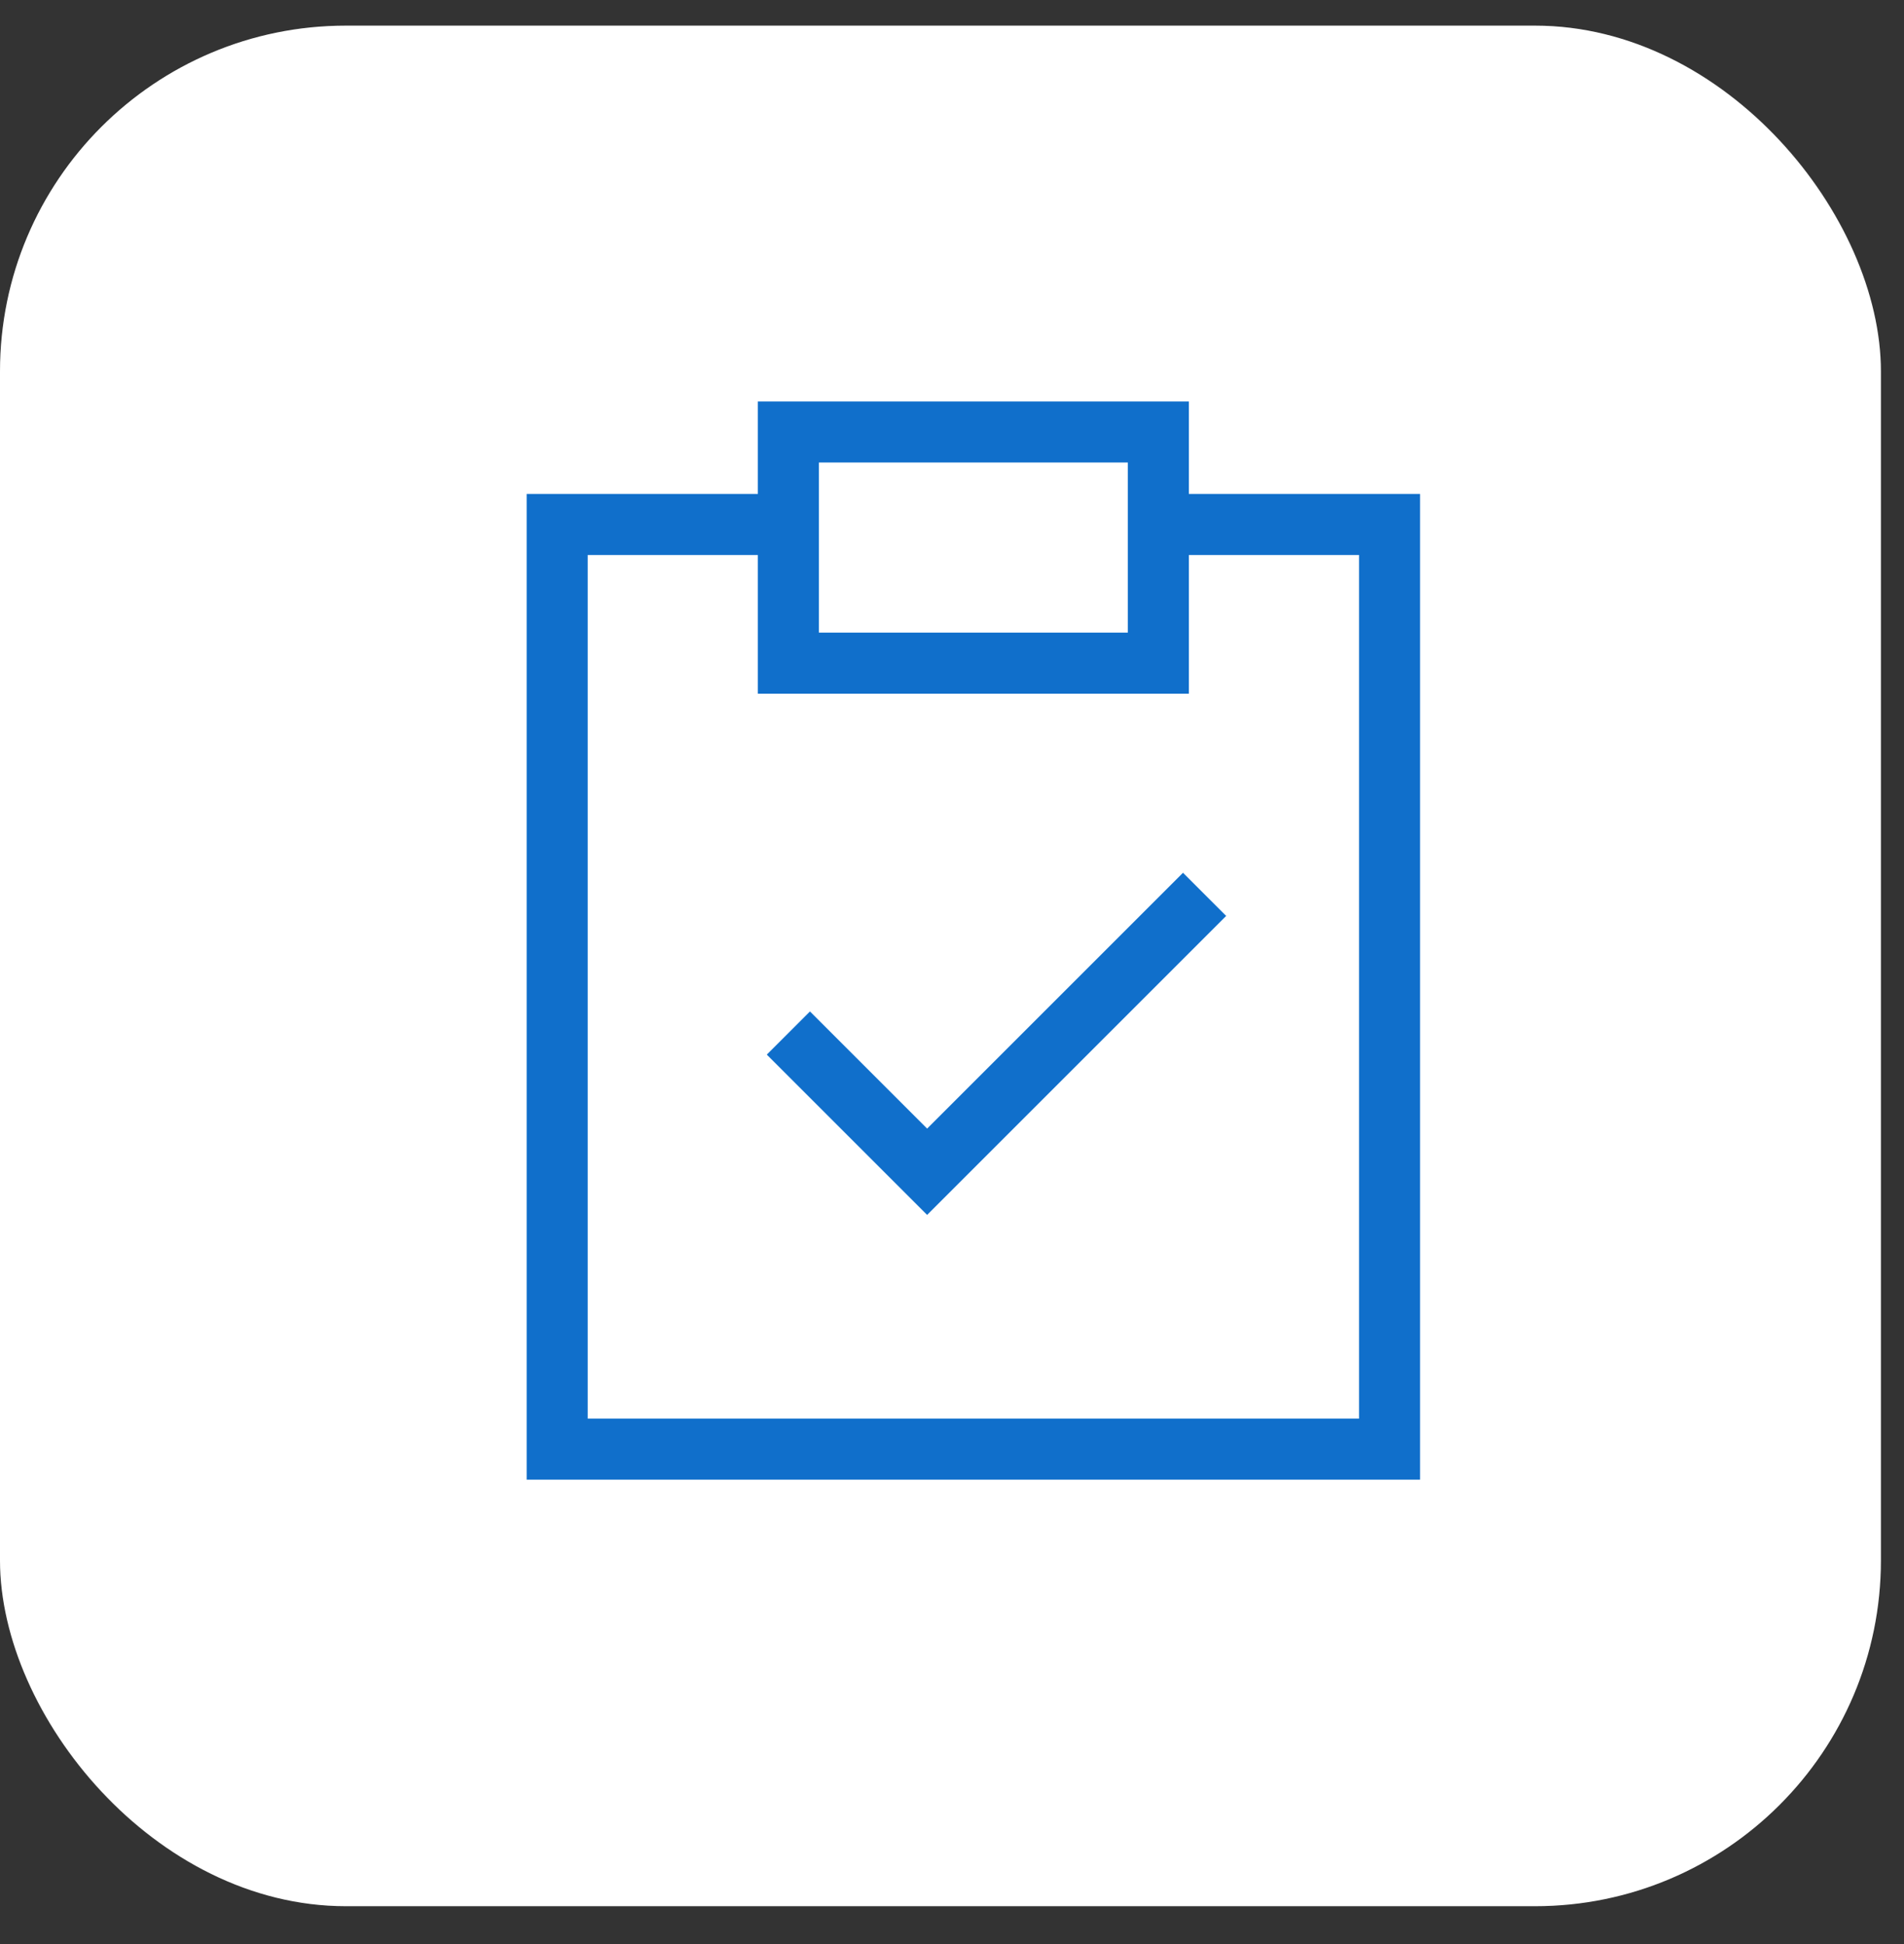
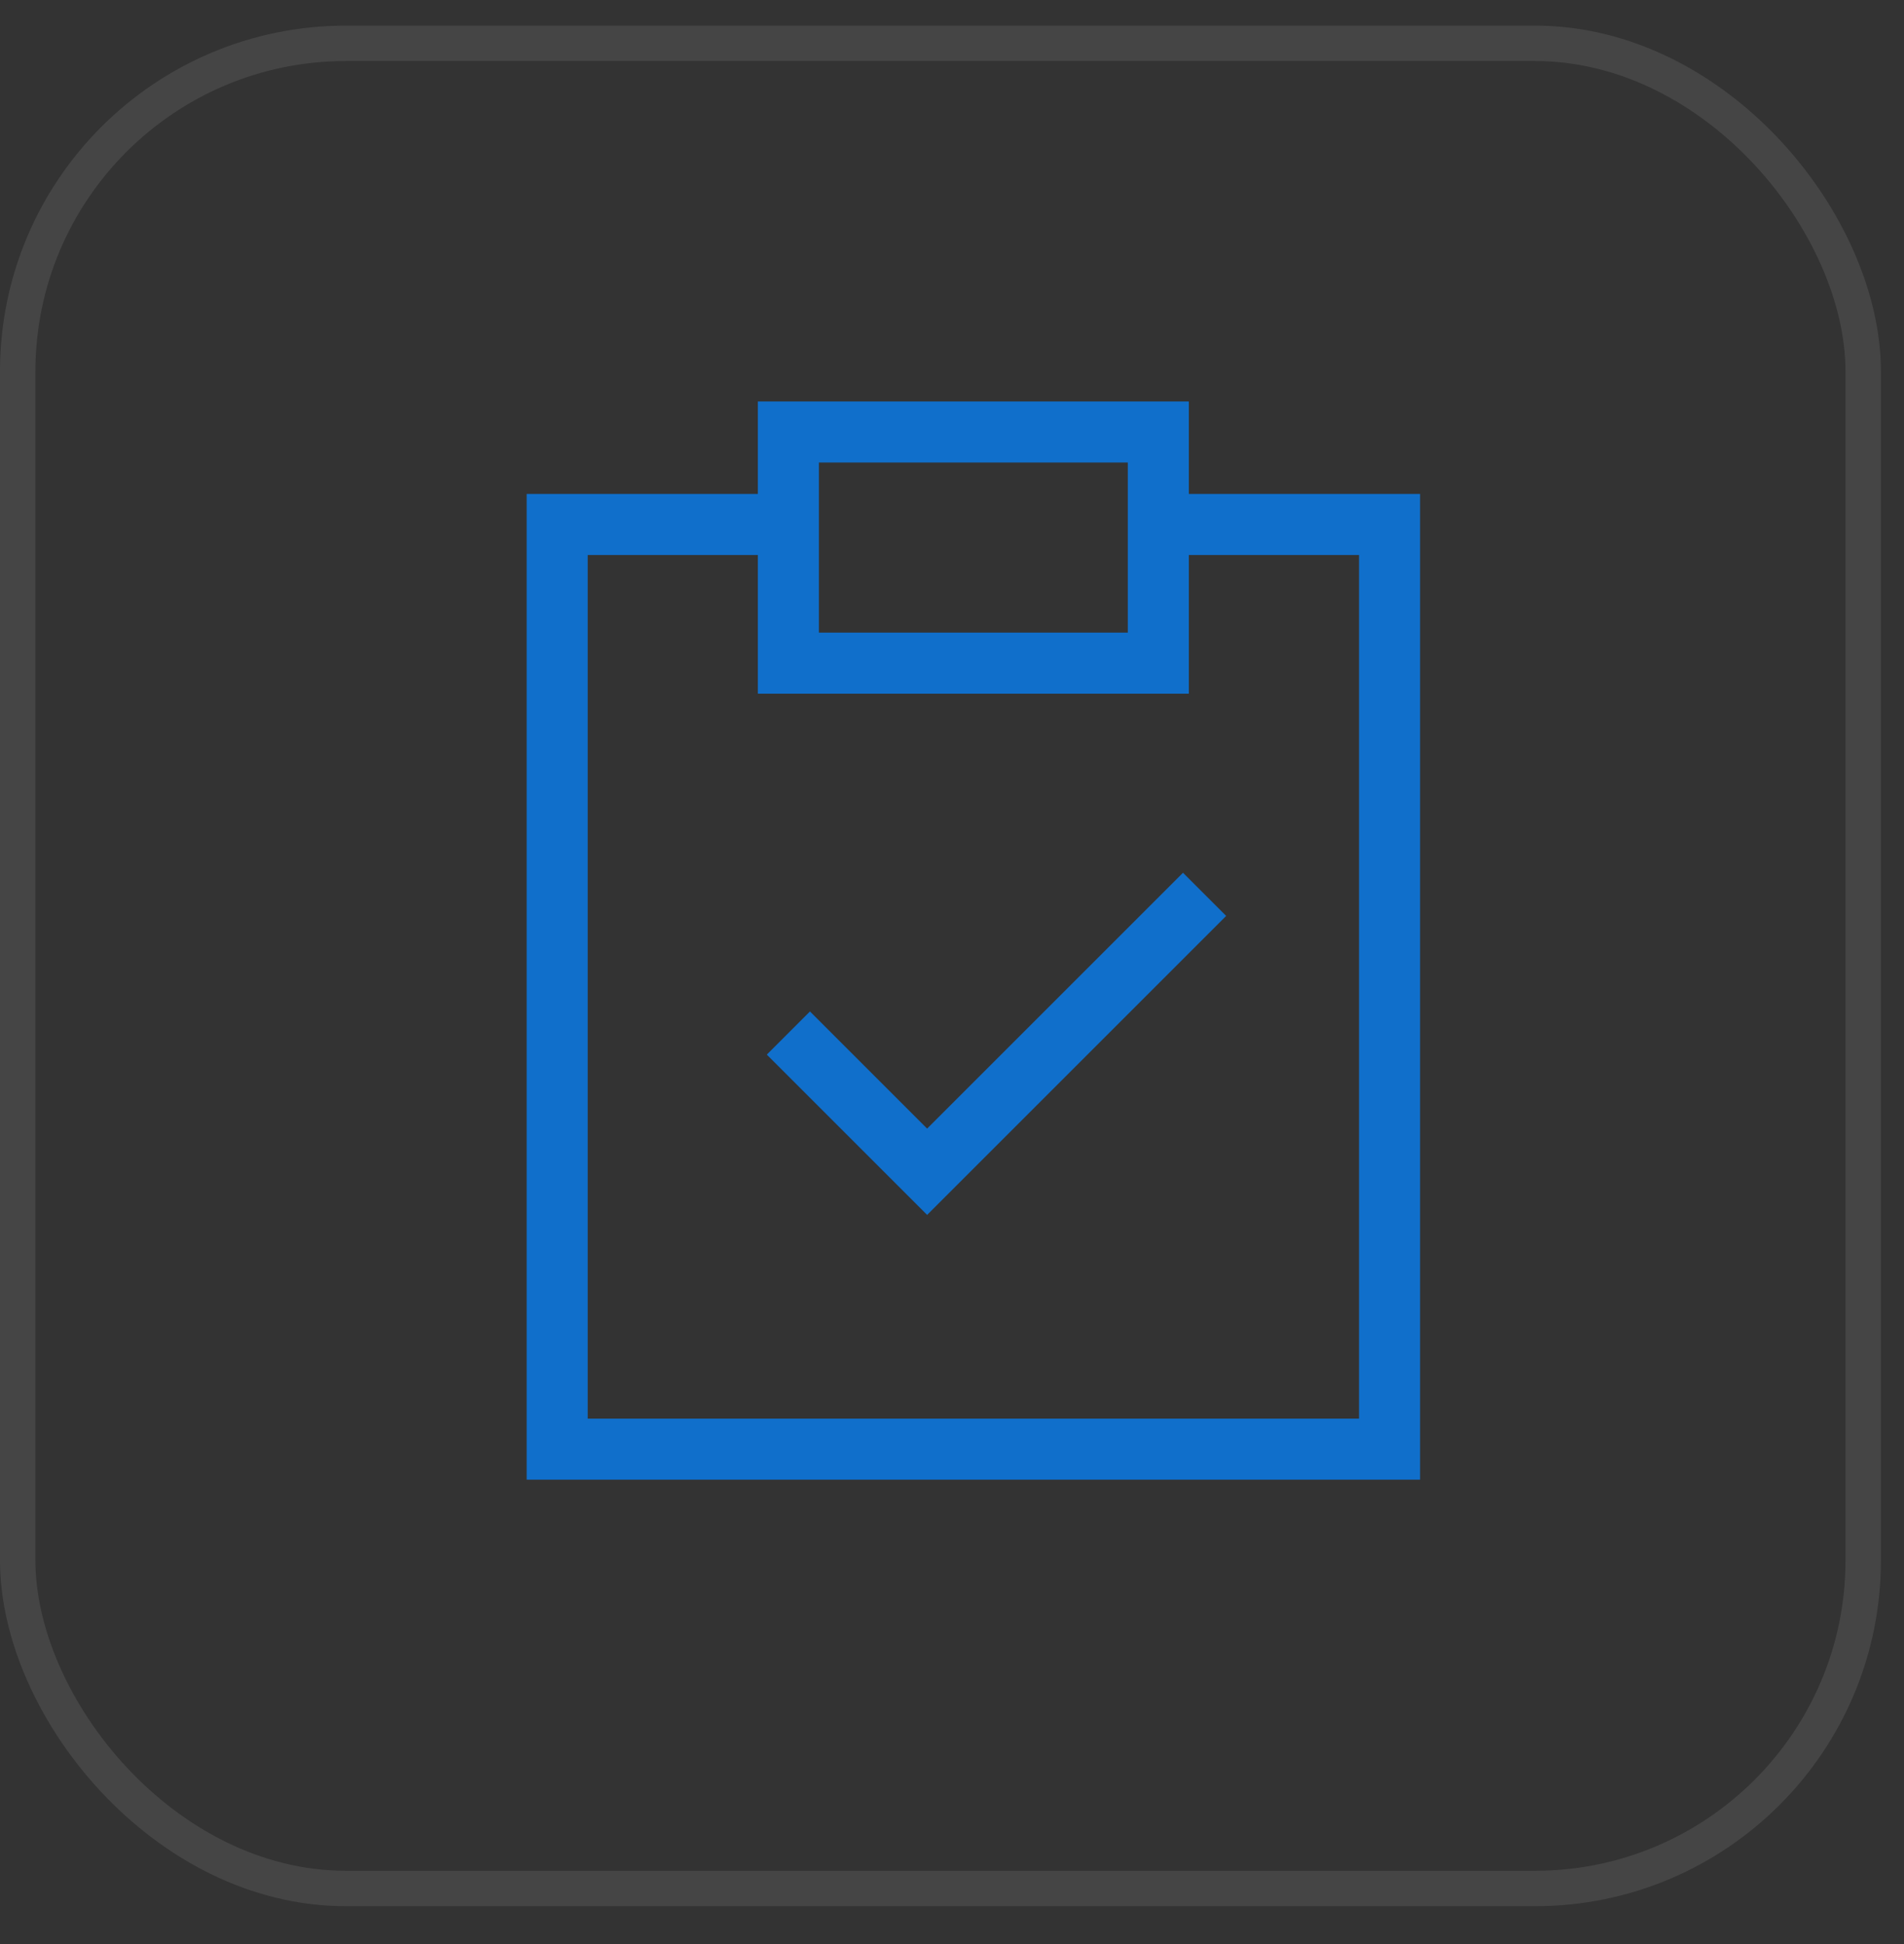
<svg xmlns="http://www.w3.org/2000/svg" width="47" height="48" viewBox="0 0 47 48" fill="none">
  <rect x="0" y="0" width="47" height="48" fill="#333333" stroke="none" />
-   <rect y="0.633" width="46.43" height="46.43" rx="8.538" fill="white" />
  <rect x="0.437" y="1.07" width="45.556" height="45.556" rx="8.101" stroke="white" stroke-opacity="0.09" stroke-width="0.874" />
  <path d="M28.593 12.949H34.301V35.779H13.754V12.949H19.461M19.461 25.505L22.886 28.93L29.735 22.081M19.461 16.373H28.593V10.666H19.461V16.373Z" stroke="#106FCB" stroke-width="1.507" />
</svg>